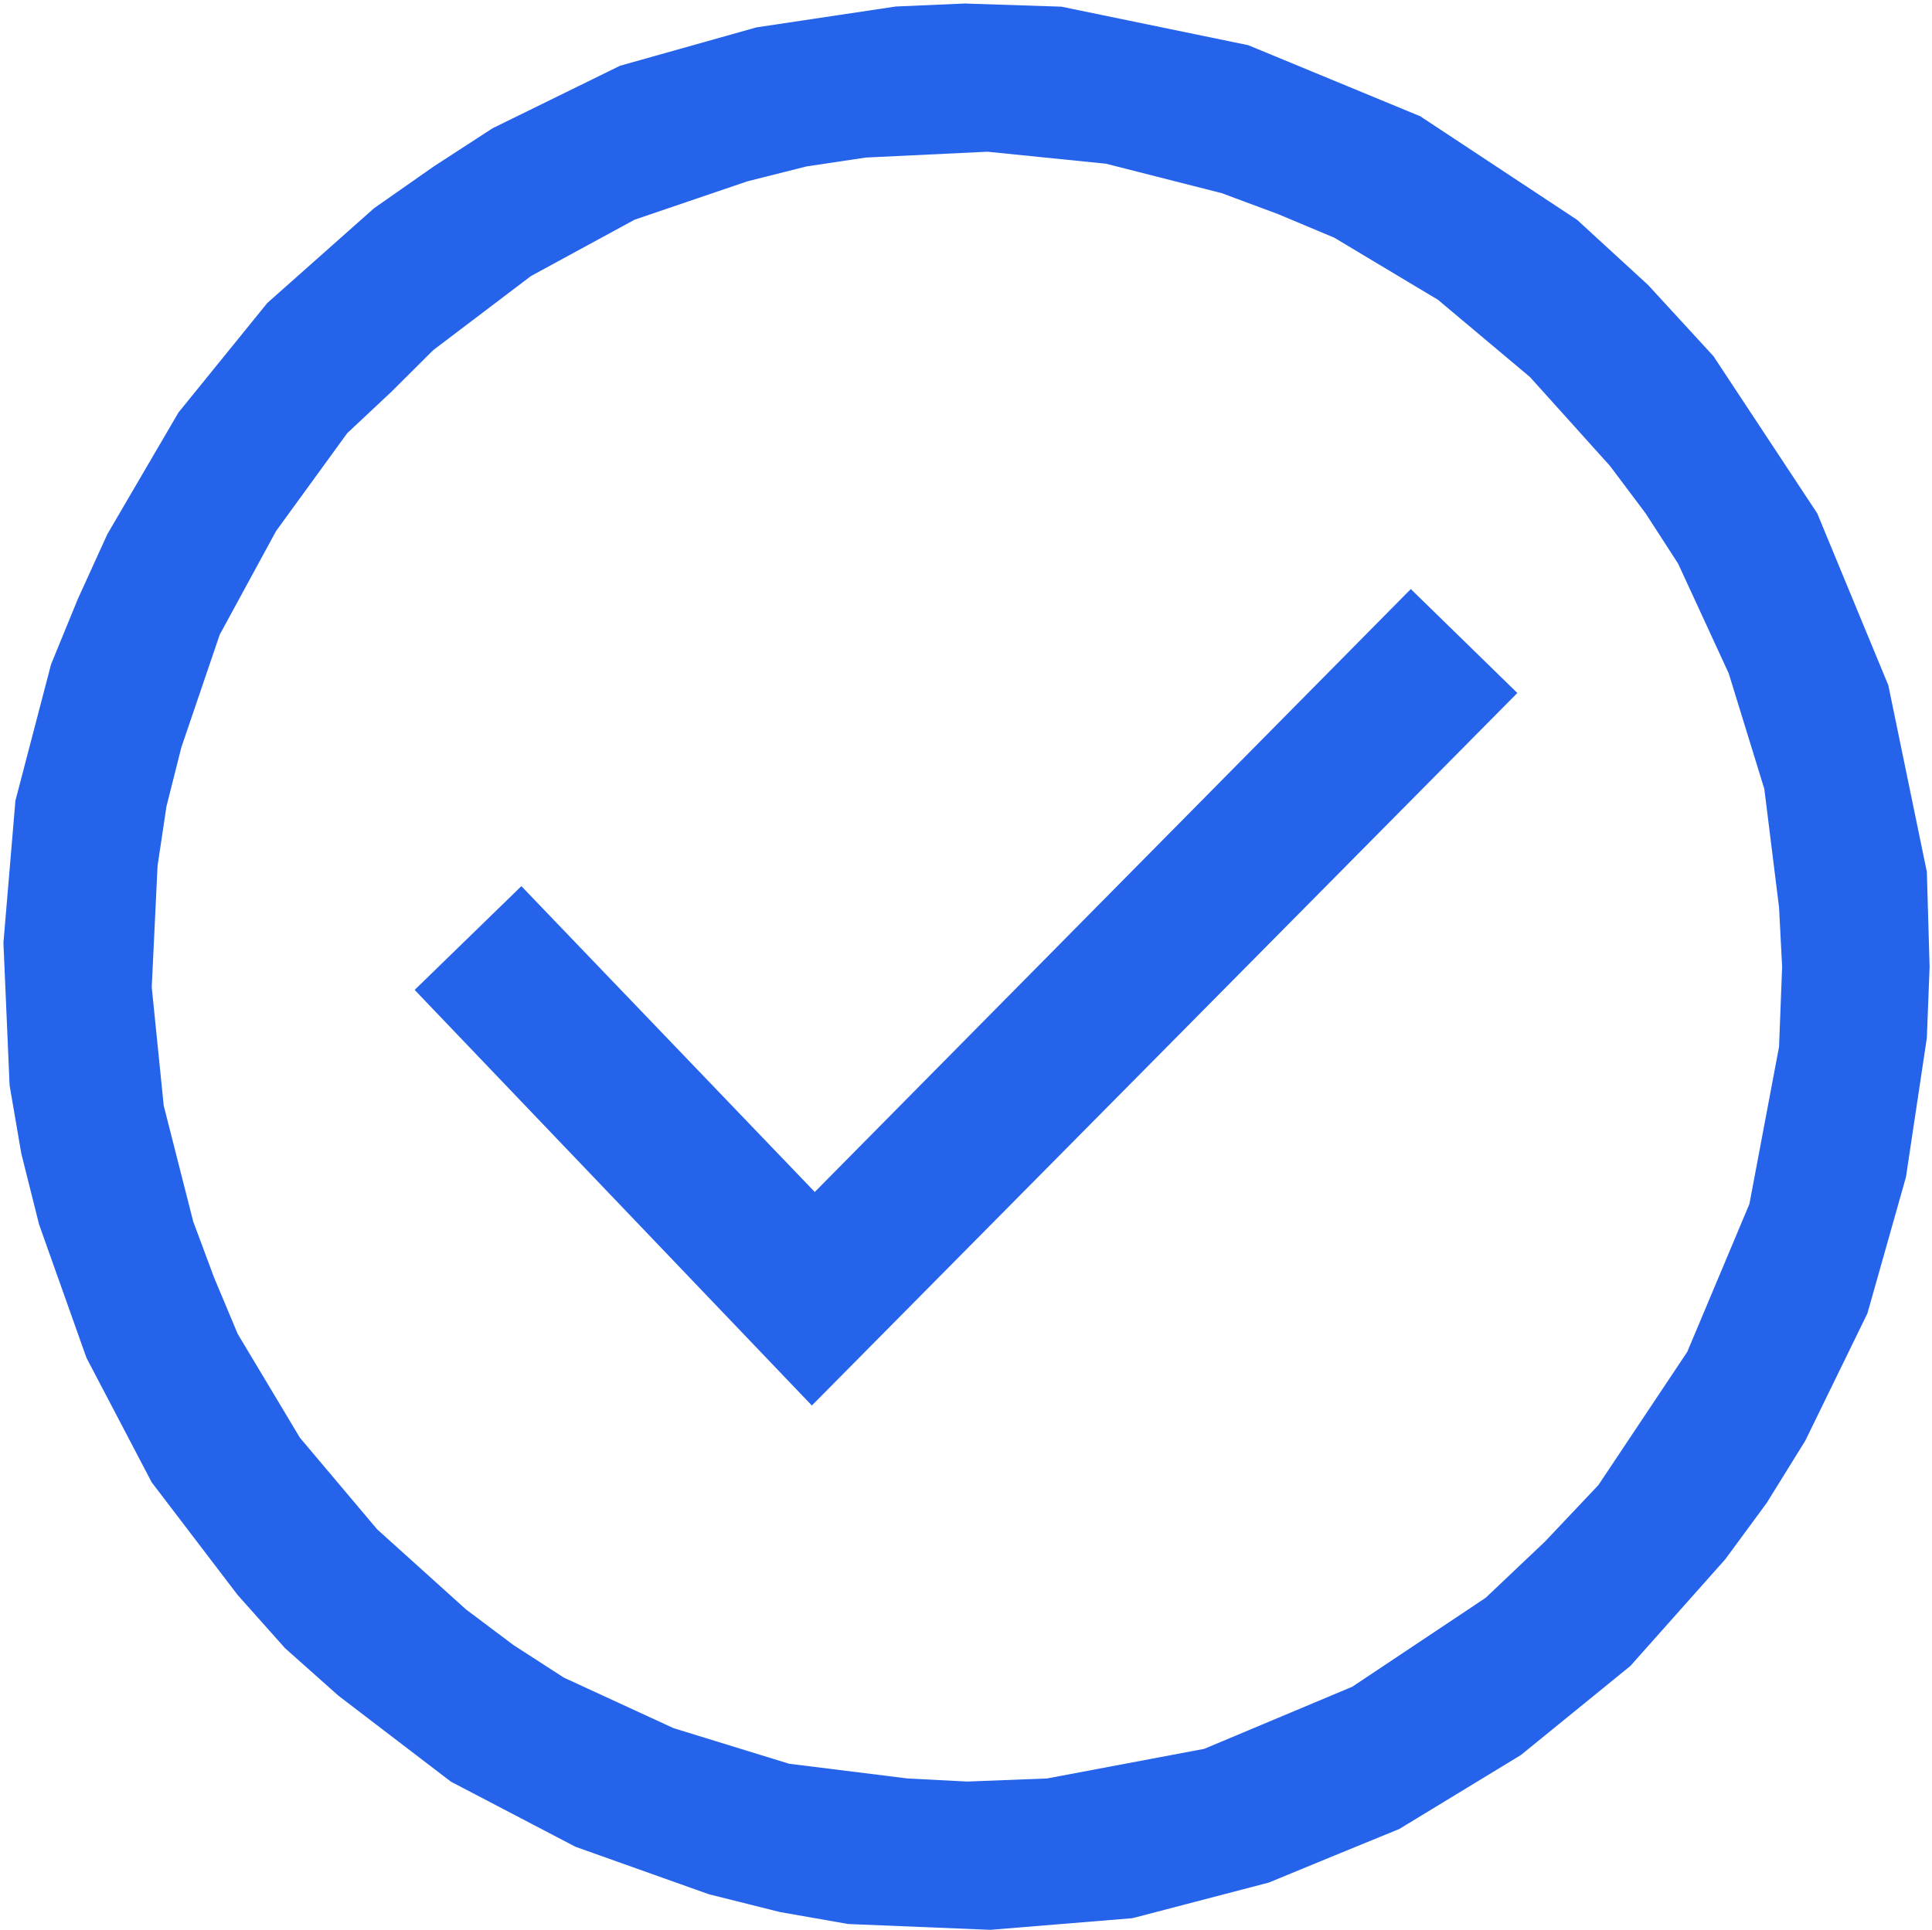
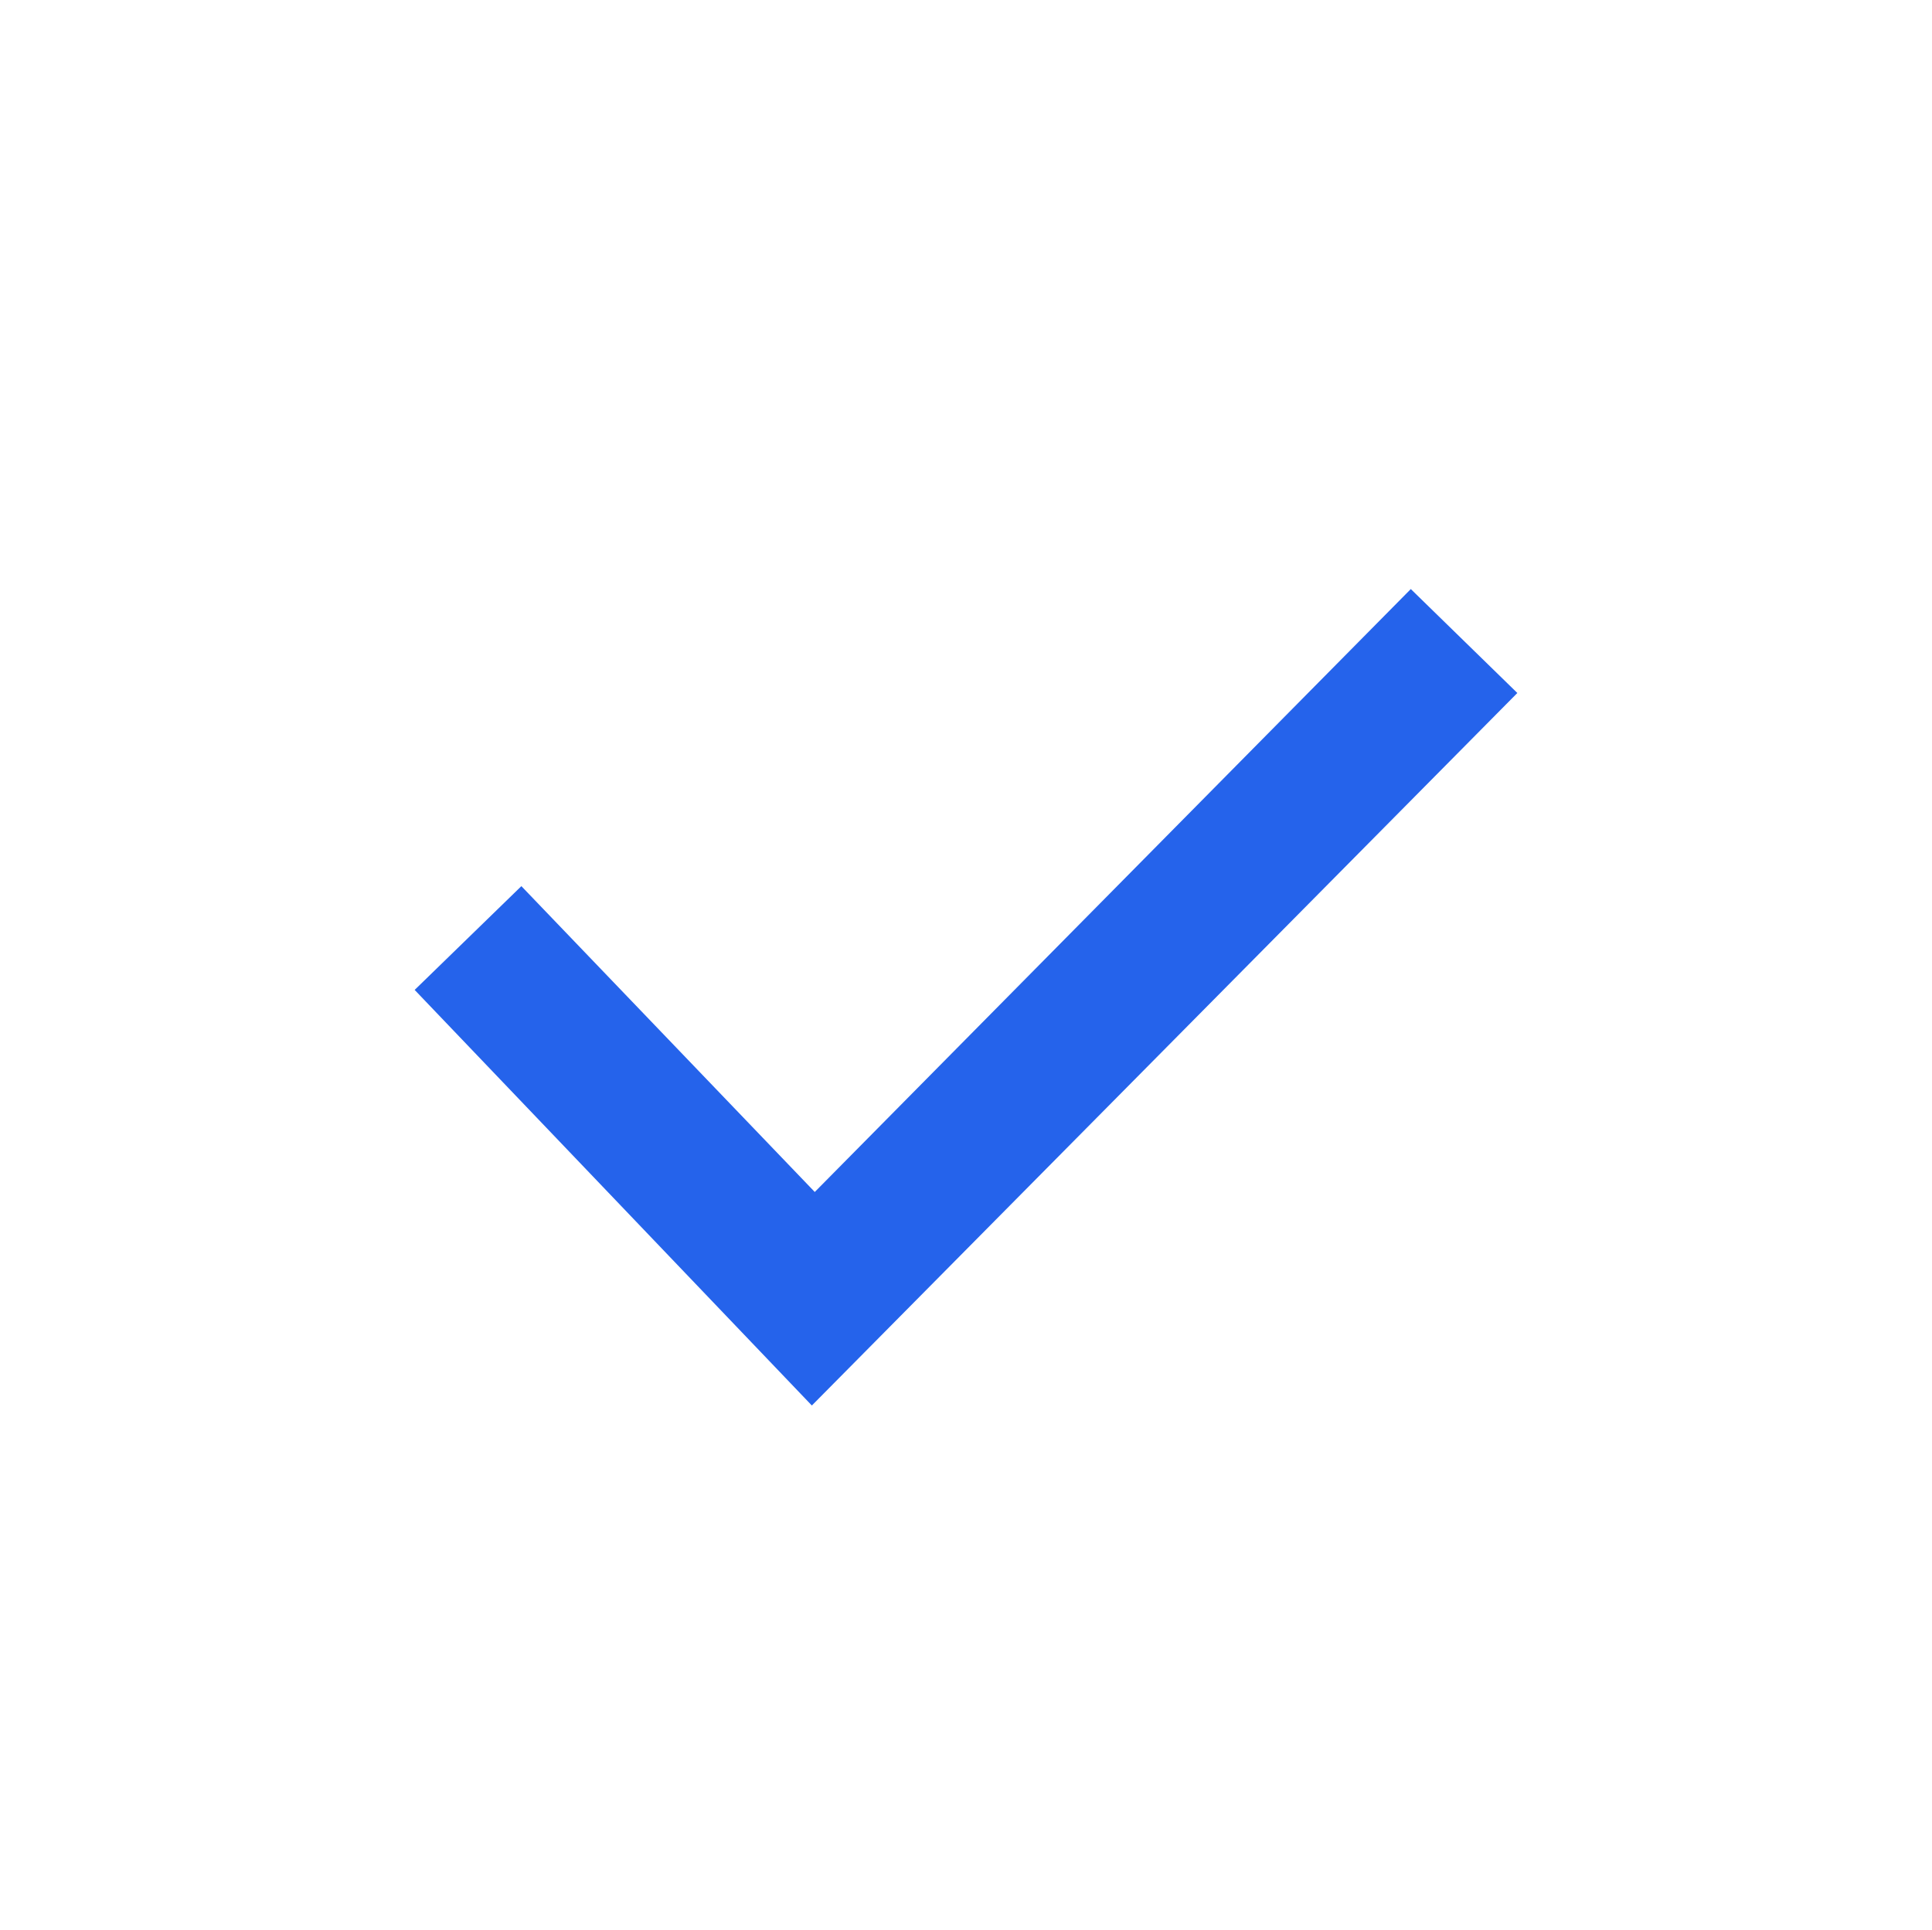
<svg xmlns="http://www.w3.org/2000/svg" version="1.1" viewBox="0 0 1128 1127">
  <defs>
    <style>
      .cls-1 {
        fill: #2563eb;
        fill-rule: evenodd;
      }
    </style>
  </defs>
  <g>
    <g id="Layer_1">
      <g>
-         <path class="cls-1" d="M576.5,88.6l69.2,7,67.6,17.2,32.8,12.2,32.9,13.8,60.6,36.3,53.7,45.1,46.7,51.9,20.8,27.7,19,29.4,29.5,64,20.8,67.5,8.6,69.2,1.8,34.7-1.8,46.7-17.3,91.8-36.3,86.4-51.9,77.8-31.1,32.9-34.7,32.9-77.8,51.9-86.5,36.3-91.8,17.3-46.7,1.8-34.7-1.8-69.2-8.6-67.5-20.8-64-29.5-29.4-19-27.7-20.8-51.9-46.8-45.1-53.5-36.3-60.6-13.8-32.9-12.2-32.8-17.2-67.6-7-69.2,3.4-70.9,5.2-34.7,8.7-34.5,22.4-65.8,32.9-60.5,41.5-57.1,25.9-24.3,24.3-24.2,57.1-43.3,60.5-32.9,65.8-22.4,34.5-8.7,34.7-5.2,70.9-3.4ZM564.5,2l-41.5,1.8-81.4,12.2-79.6,22.4-74.4,36.5-34.5,22.4-34.7,24.3-62.3,55.3-51.9,64-41.5,71-17.3,38-15.6,38.1-20.8,79.6-7,83,3.6,83.2,6.8,39.7,10.4,41.5,27.7,78,38.1,72.7,50.1,65.7,27.7,31.1,31.1,27.7,65.8,50.3,72.7,38,77.8,27.7,41.5,10.4,39.9,7,83,3.4,83-6.8,79.6-20.8,38.1-15.7,38.1-15.6,71-43.2,63.9-52,55.4-62.3,24.2-32.9,22.5-36.3,36.3-74.4,22.5-79.6,12.2-81.3,1.6-41.5-1.6-55.4-22.5-109-41.5-100.4-60.6-91.8-38.1-41.5-41.5-38.1-91.6-60.5-100.4-41.5-109.1-22.5-55.3-1.8Z" />
        <path class="cls-1" d="M823.7,344l-348,352.1-171.3-178.6-62.3,60.6,231.9,242.7,411.9-416.1-62.3-60.8Z" />
      </g>
    </g>
  </g>
</svg>